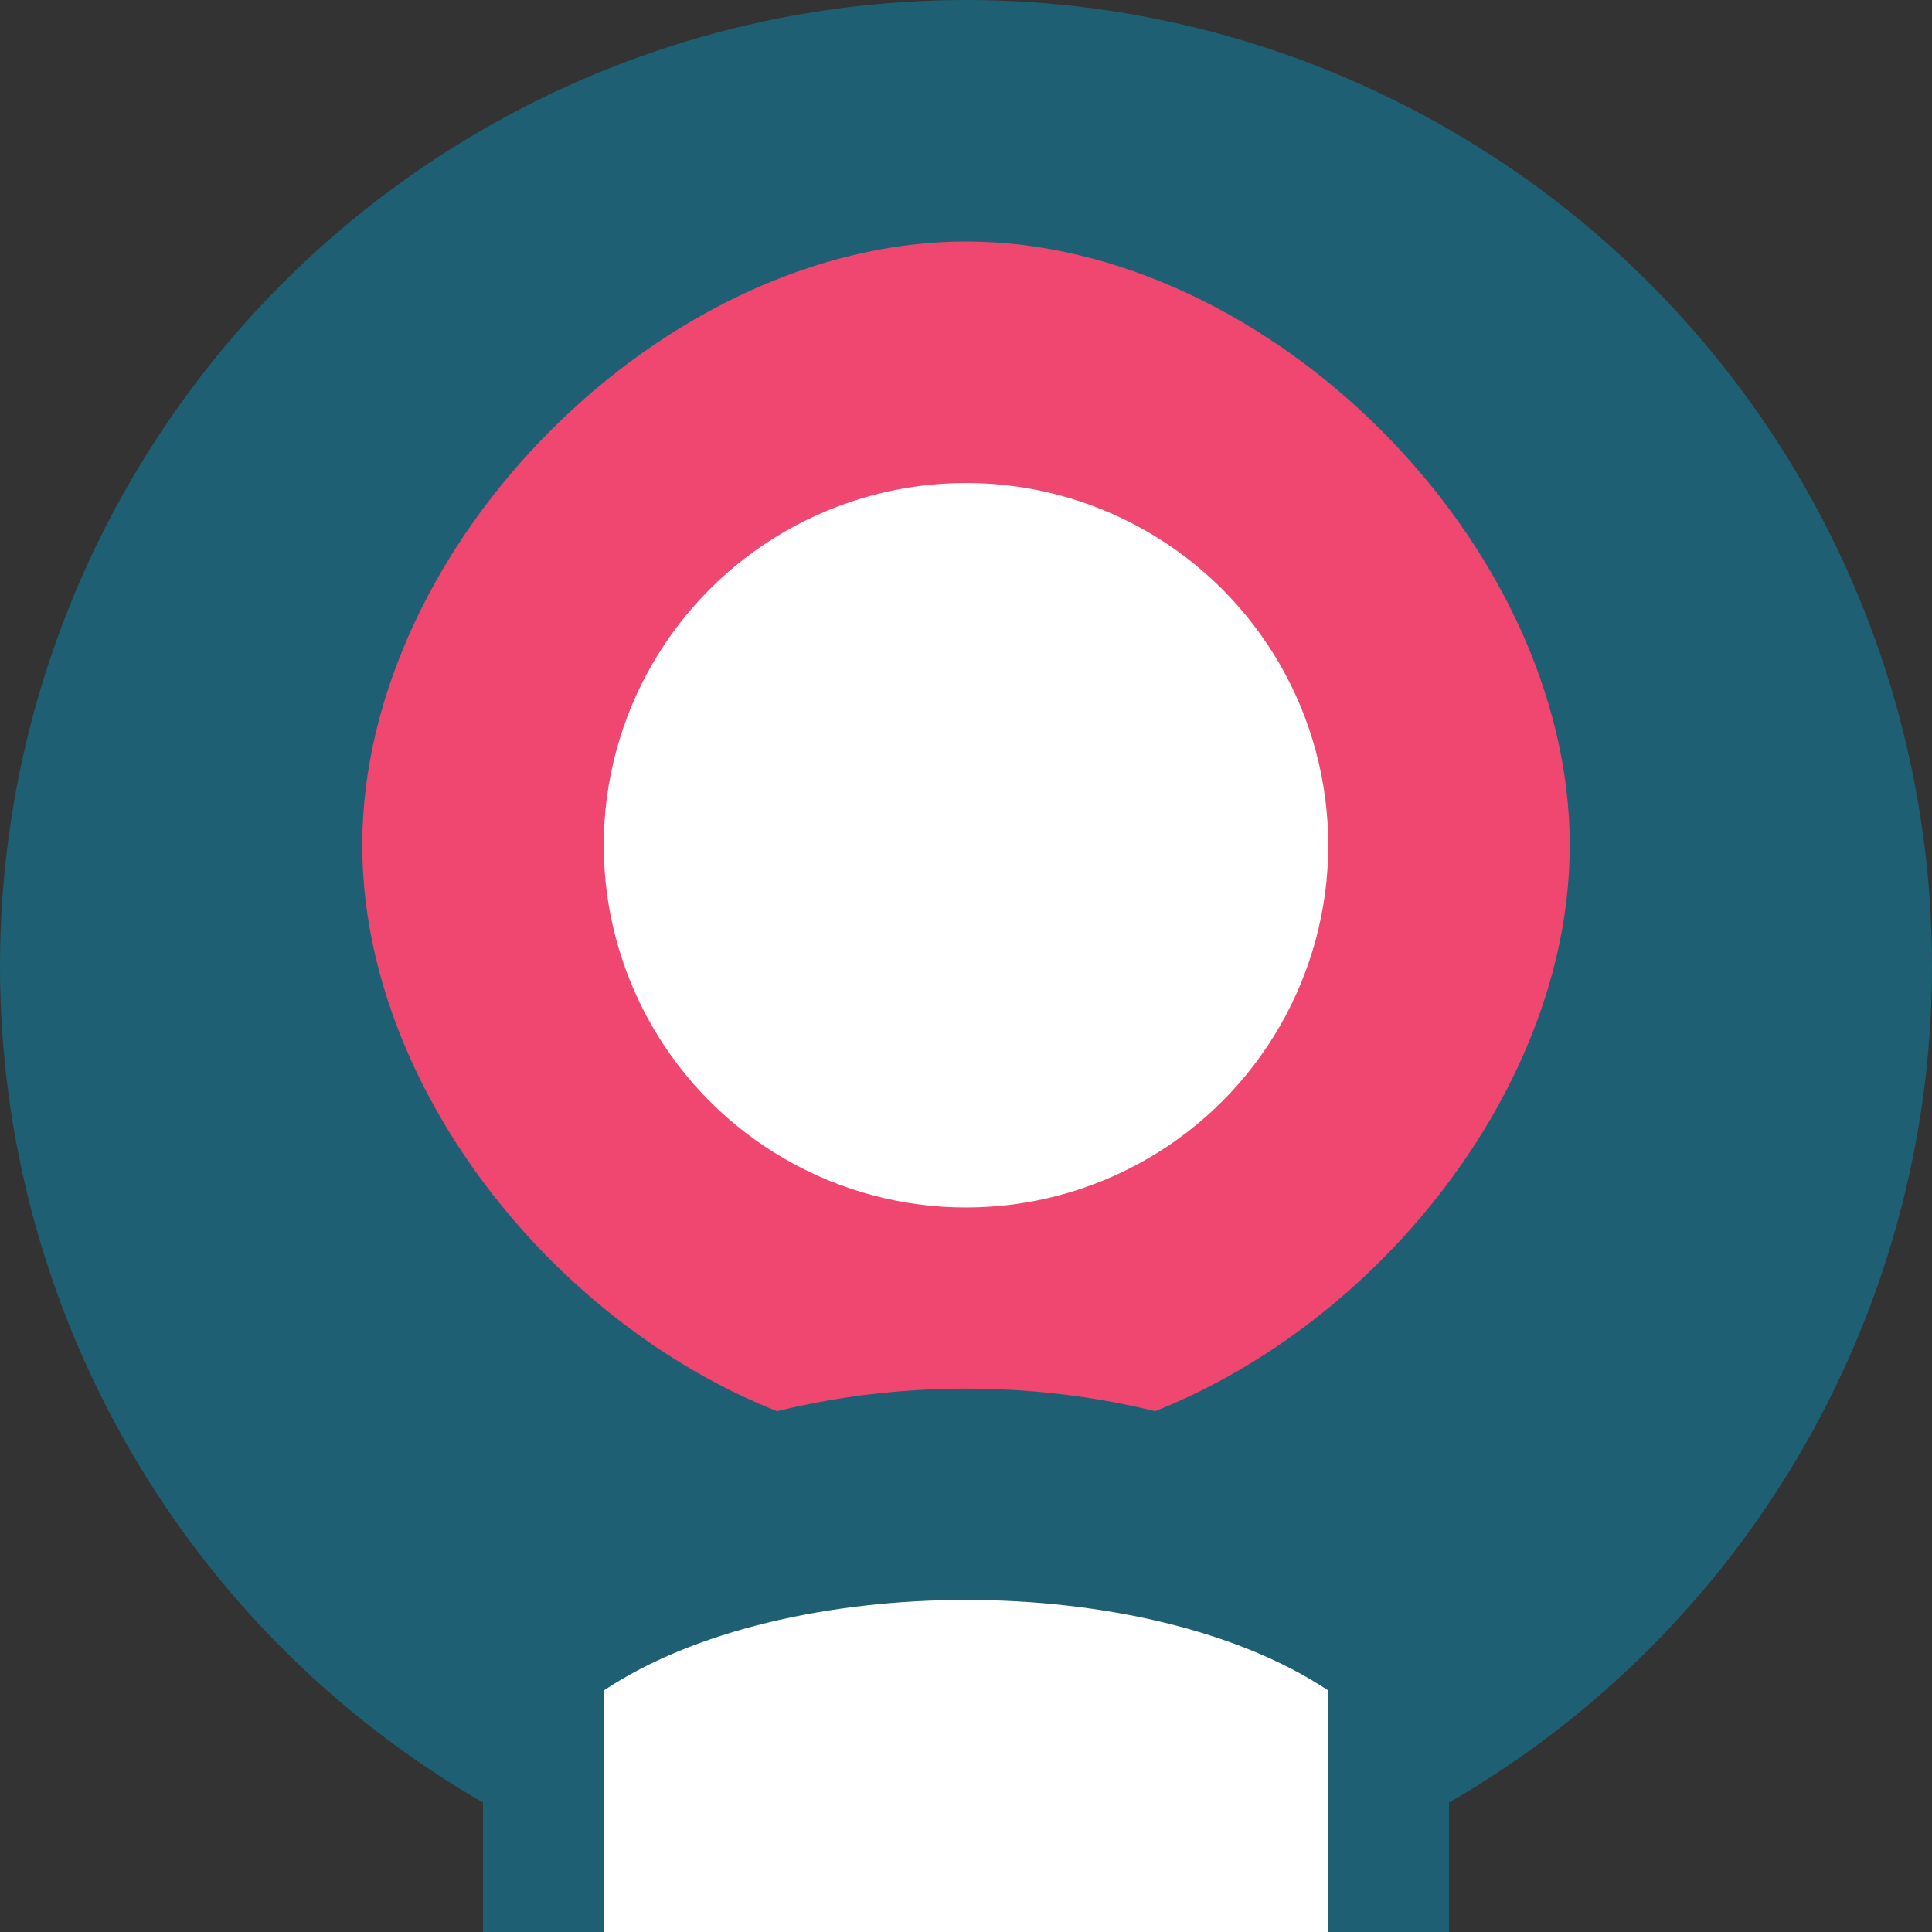
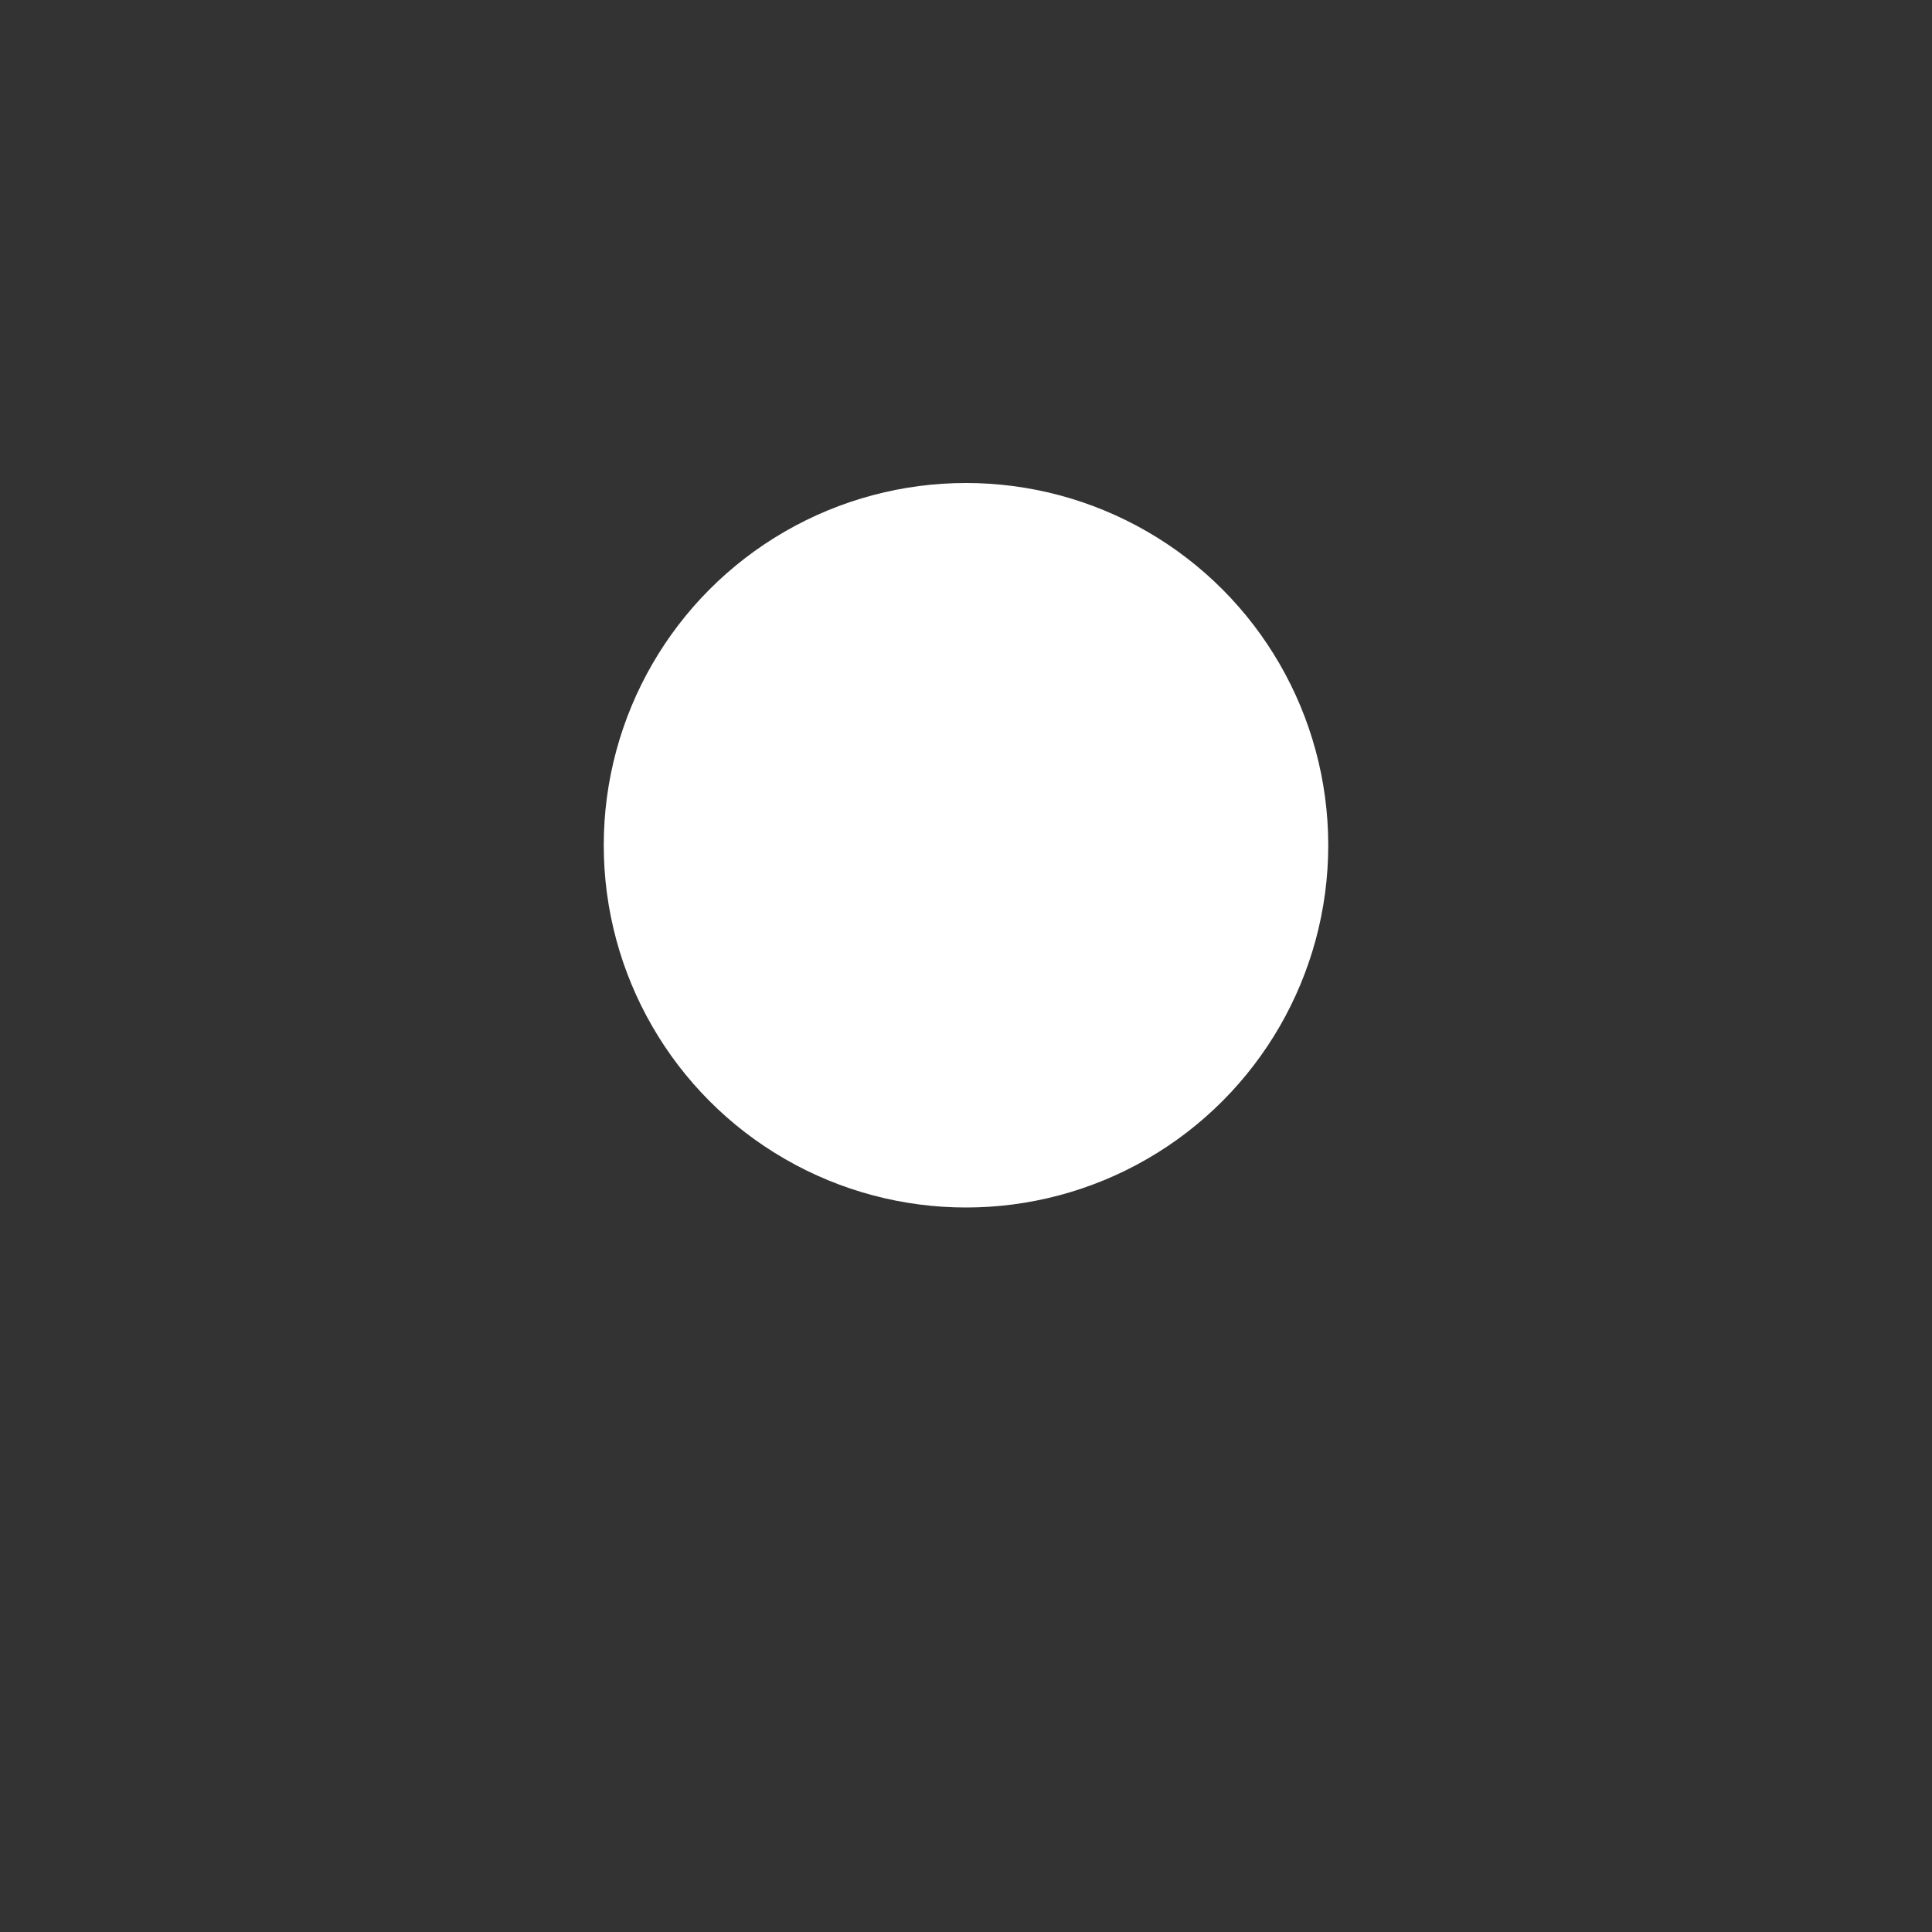
<svg xmlns="http://www.w3.org/2000/svg" width="32" height="32" viewBox="0 0 32 32">
  <rect x="0" y="0" width="32" height="32" fill="#333333" stroke="none" />
  <style>
    .main { fill: #1e5f74; }
    .accent { fill: #ef476f; }
    .detail { fill: #ffffff; }
  </style>
-   <circle class="main" cx="16" cy="16" r="16" />
-   <path class="accent" d="M16 4 C 21 4, 26 9, 26 14 C 26 19, 21 24, 16, 24 C 11 24, 6 19, 6 14 C 6 9, 11 4, 16 4 Z" />
  <circle class="detail" cx="16" cy="14" r="6" />
-   <path class="main" d="M8 26 C 12 22, 20 22, 24 26 L 24 32 L 8 32 Z" />
-   <path class="detail" d="M10 28 C 13 26, 19 26, 22 28 L 22 32 L 10 32 Z" />
</svg>